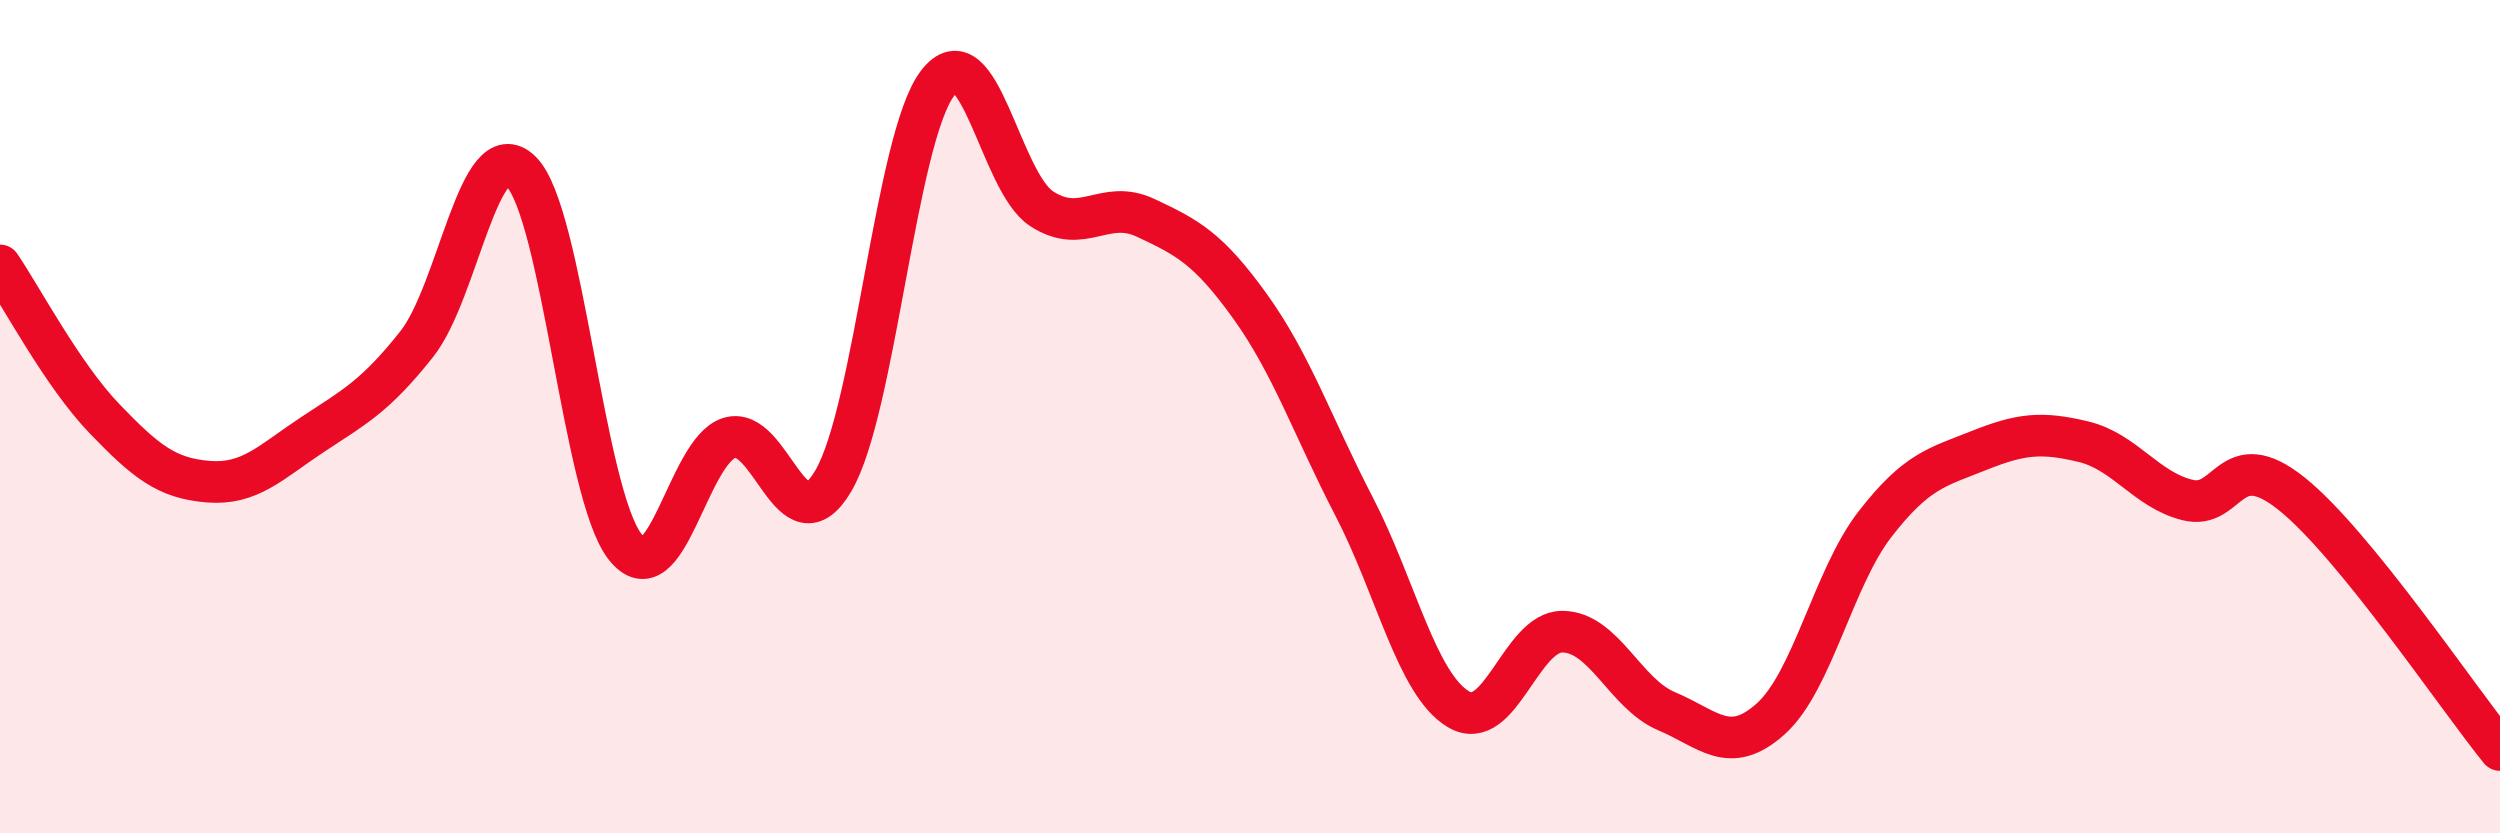
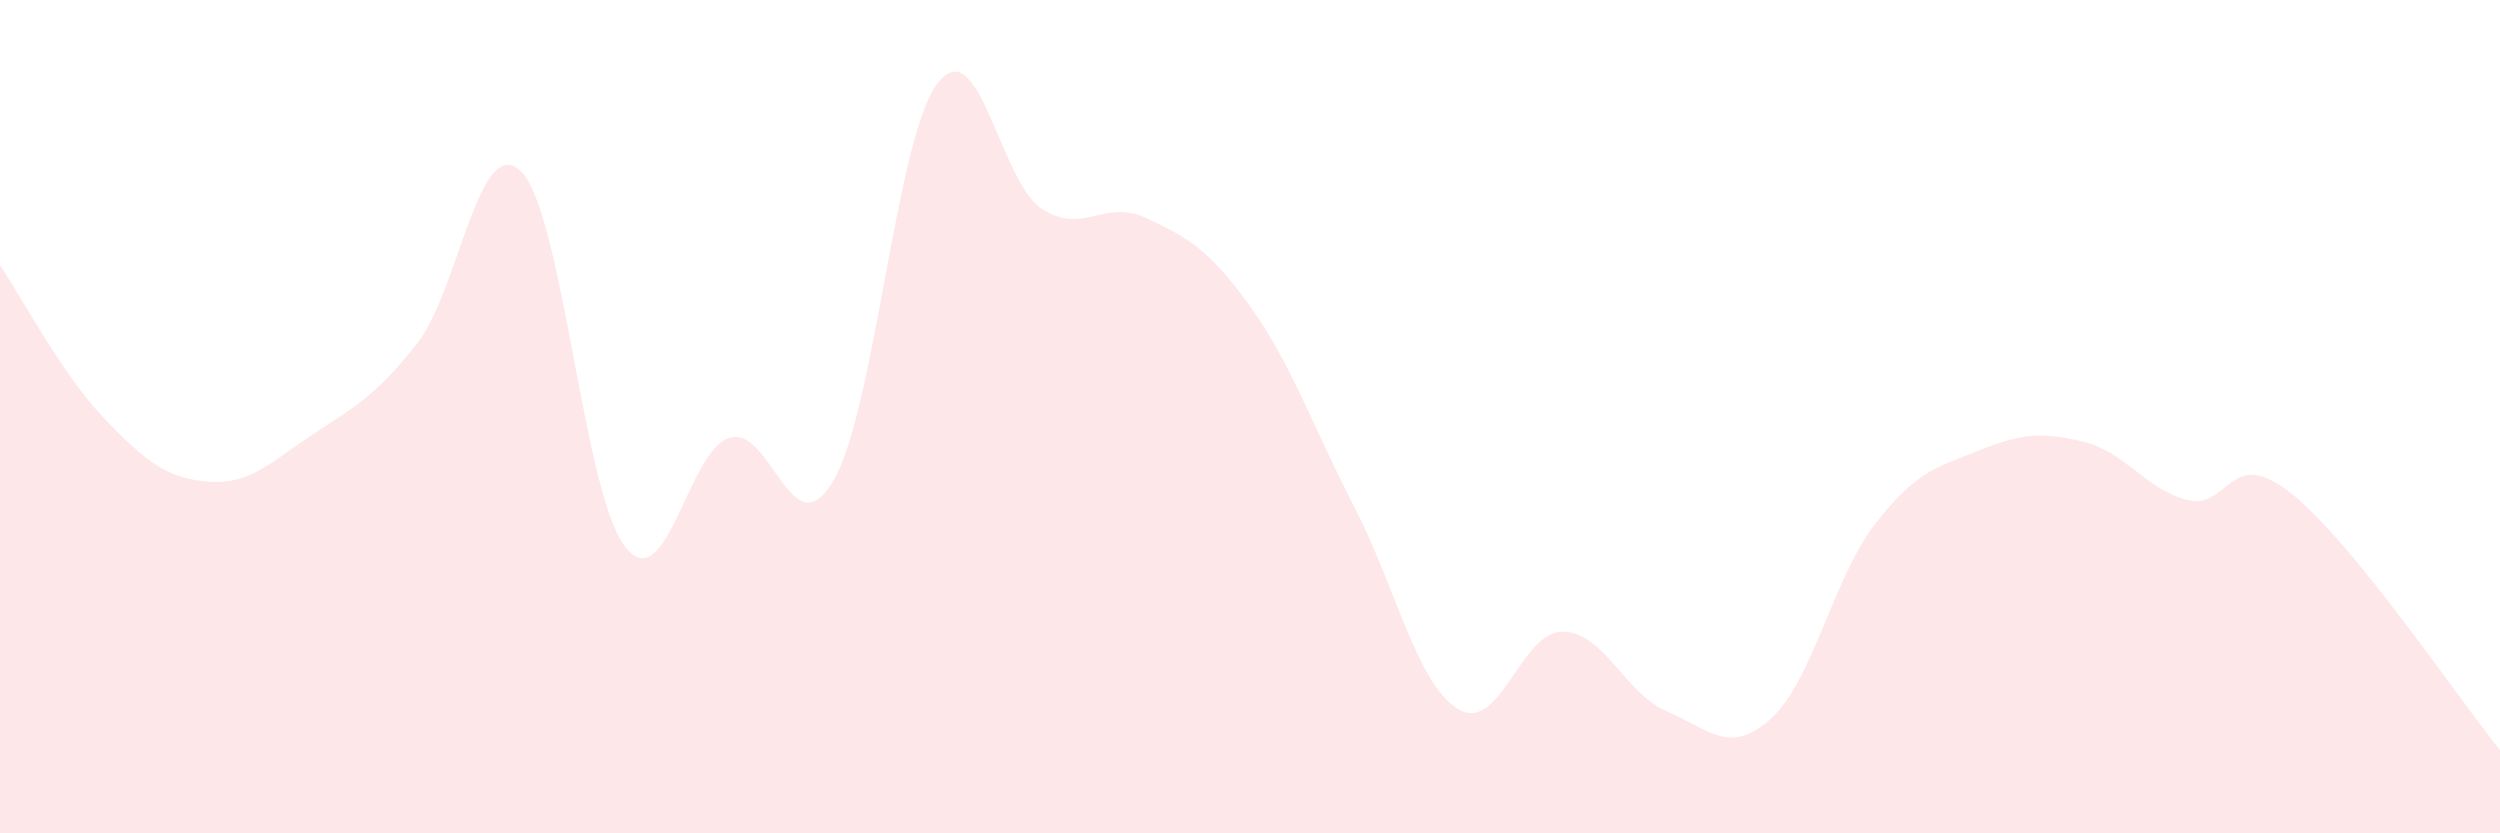
<svg xmlns="http://www.w3.org/2000/svg" width="60" height="20" viewBox="0 0 60 20">
  <path d="M 0,6.37 C 0.5,7.1 1.5,9 2.5,10.04 C 3.5,11.08 4,11.48 5,11.56 C 6,11.64 6.5,11.09 7.5,10.43 C 8.5,9.77 9,9.52 10,8.26 C 11,7 11.5,3.14 12.5,4.11 C 13.5,5.08 14,11.84 15,13.12 C 16,14.4 16.5,10.83 17.5,10.51 C 18.5,10.19 19,13.24 20,11.54 C 21,9.84 21.5,3.31 22.5,2 C 23.5,0.69 24,4.36 25,5.01 C 26,5.66 26.5,4.76 27.5,5.23 C 28.5,5.7 29,5.96 30,7.35 C 31,8.74 31.5,10.23 32.5,12.16 C 33.5,14.09 34,16.42 35,17.02 C 36,17.62 36.5,15.15 37.5,15.16 C 38.5,15.17 39,16.65 40,17.07 C 41,17.49 41.5,18.15 42.5,17.25 C 43.5,16.35 44,13.87 45,12.58 C 46,11.29 46.5,11.21 47.5,10.81 C 48.5,10.41 49,10.36 50,10.6 C 51,10.84 51.5,11.75 52.5,12 C 53.5,12.25 53.5,10.65 55,11.85 C 56.5,13.05 59,16.77 60,18L60 20L0 20Z" fill="#EB0A25" opacity="0.1" stroke-linecap="round" stroke-linejoin="round" />
-   <path d="M 0,6.37 C 0.5,7.1 1.5,9 2.5,10.04 C 3.5,11.08 4,11.48 5,11.56 C 6,11.64 6.5,11.09 7.5,10.43 C 8.5,9.77 9,9.52 10,8.26 C 11,7 11.5,3.14 12.5,4.11 C 13.5,5.08 14,11.84 15,13.12 C 16,14.4 16.5,10.83 17.5,10.51 C 18.5,10.19 19,13.24 20,11.54 C 21,9.84 21.5,3.31 22.5,2 C 23.5,0.69 24,4.36 25,5.01 C 26,5.66 26.5,4.76 27.5,5.23 C 28.5,5.7 29,5.96 30,7.35 C 31,8.74 31.5,10.23 32.5,12.16 C 33.5,14.09 34,16.42 35,17.02 C 36,17.62 36.5,15.15 37.5,15.16 C 38.5,15.17 39,16.65 40,17.07 C 41,17.49 41.5,18.15 42.5,17.25 C 43.5,16.35 44,13.87 45,12.58 C 46,11.29 46.5,11.21 47.5,10.81 C 48.5,10.41 49,10.36 50,10.6 C 51,10.84 51.5,11.75 52.5,12 C 53.5,12.25 53.5,10.65 55,11.85 C 56.5,13.05 59,16.77 60,18" stroke="#EB0A25" stroke-width="1" fill="none" stroke-linecap="round" stroke-linejoin="round" />
</svg>